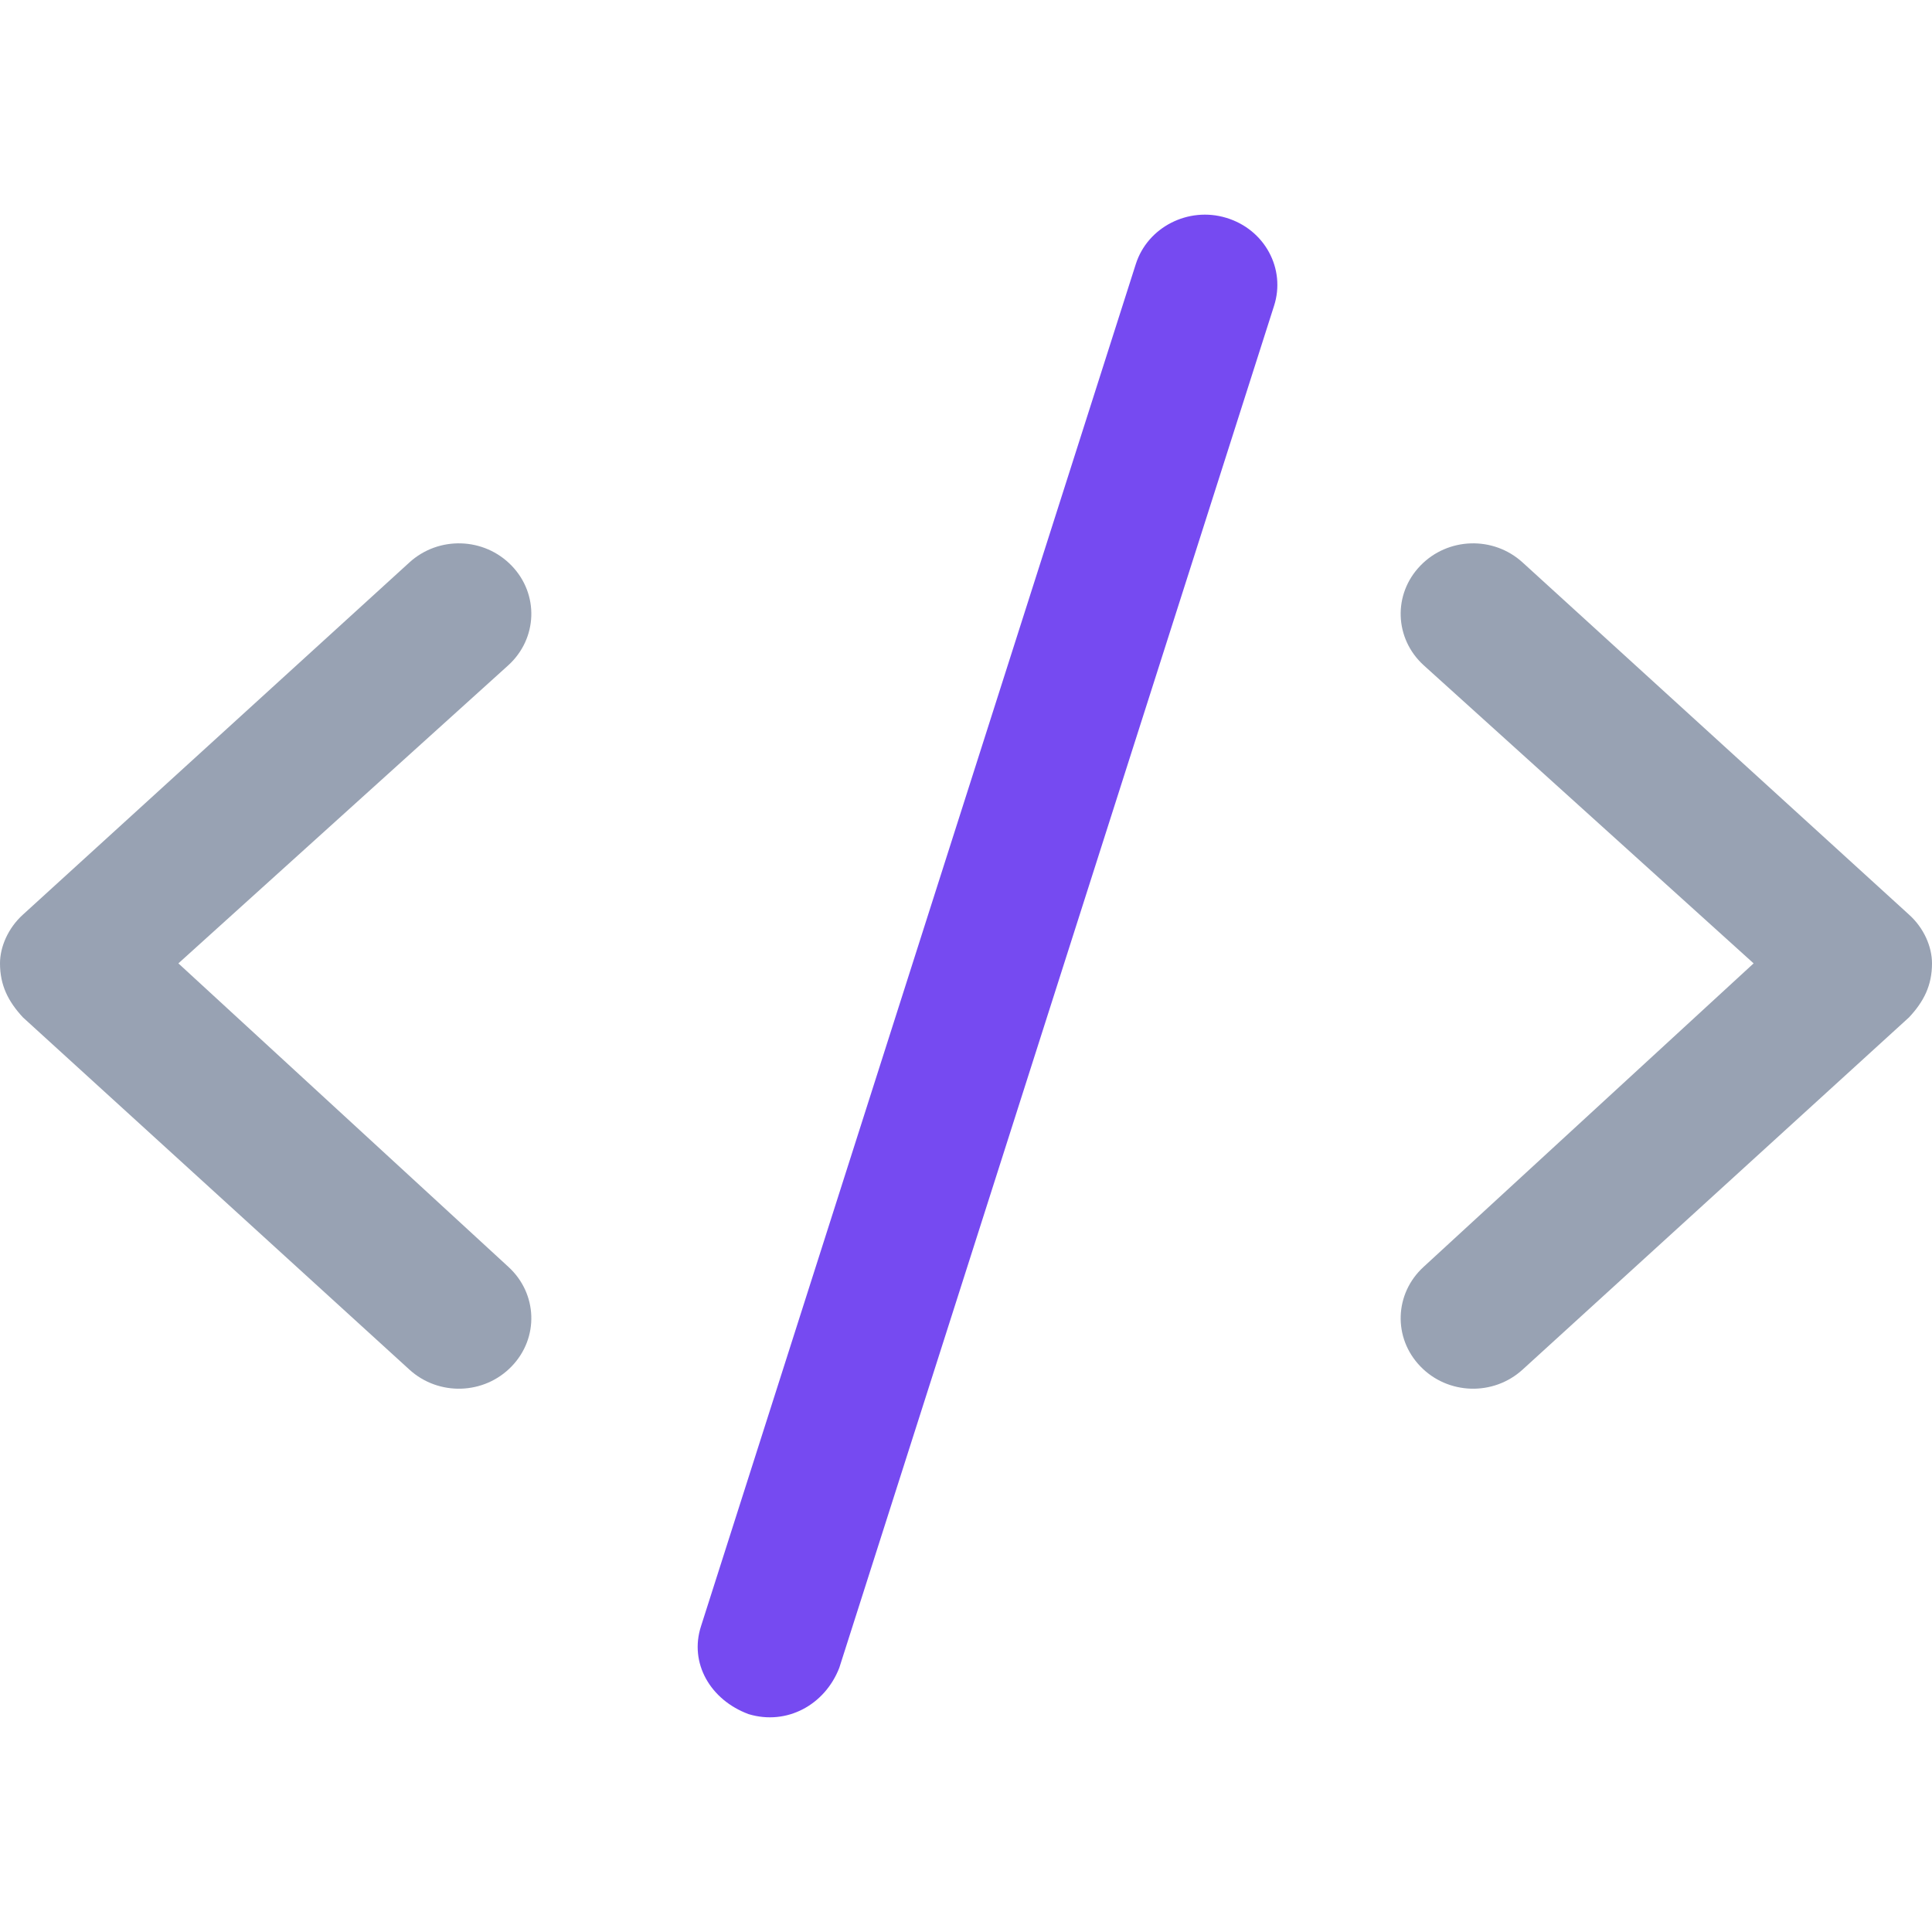
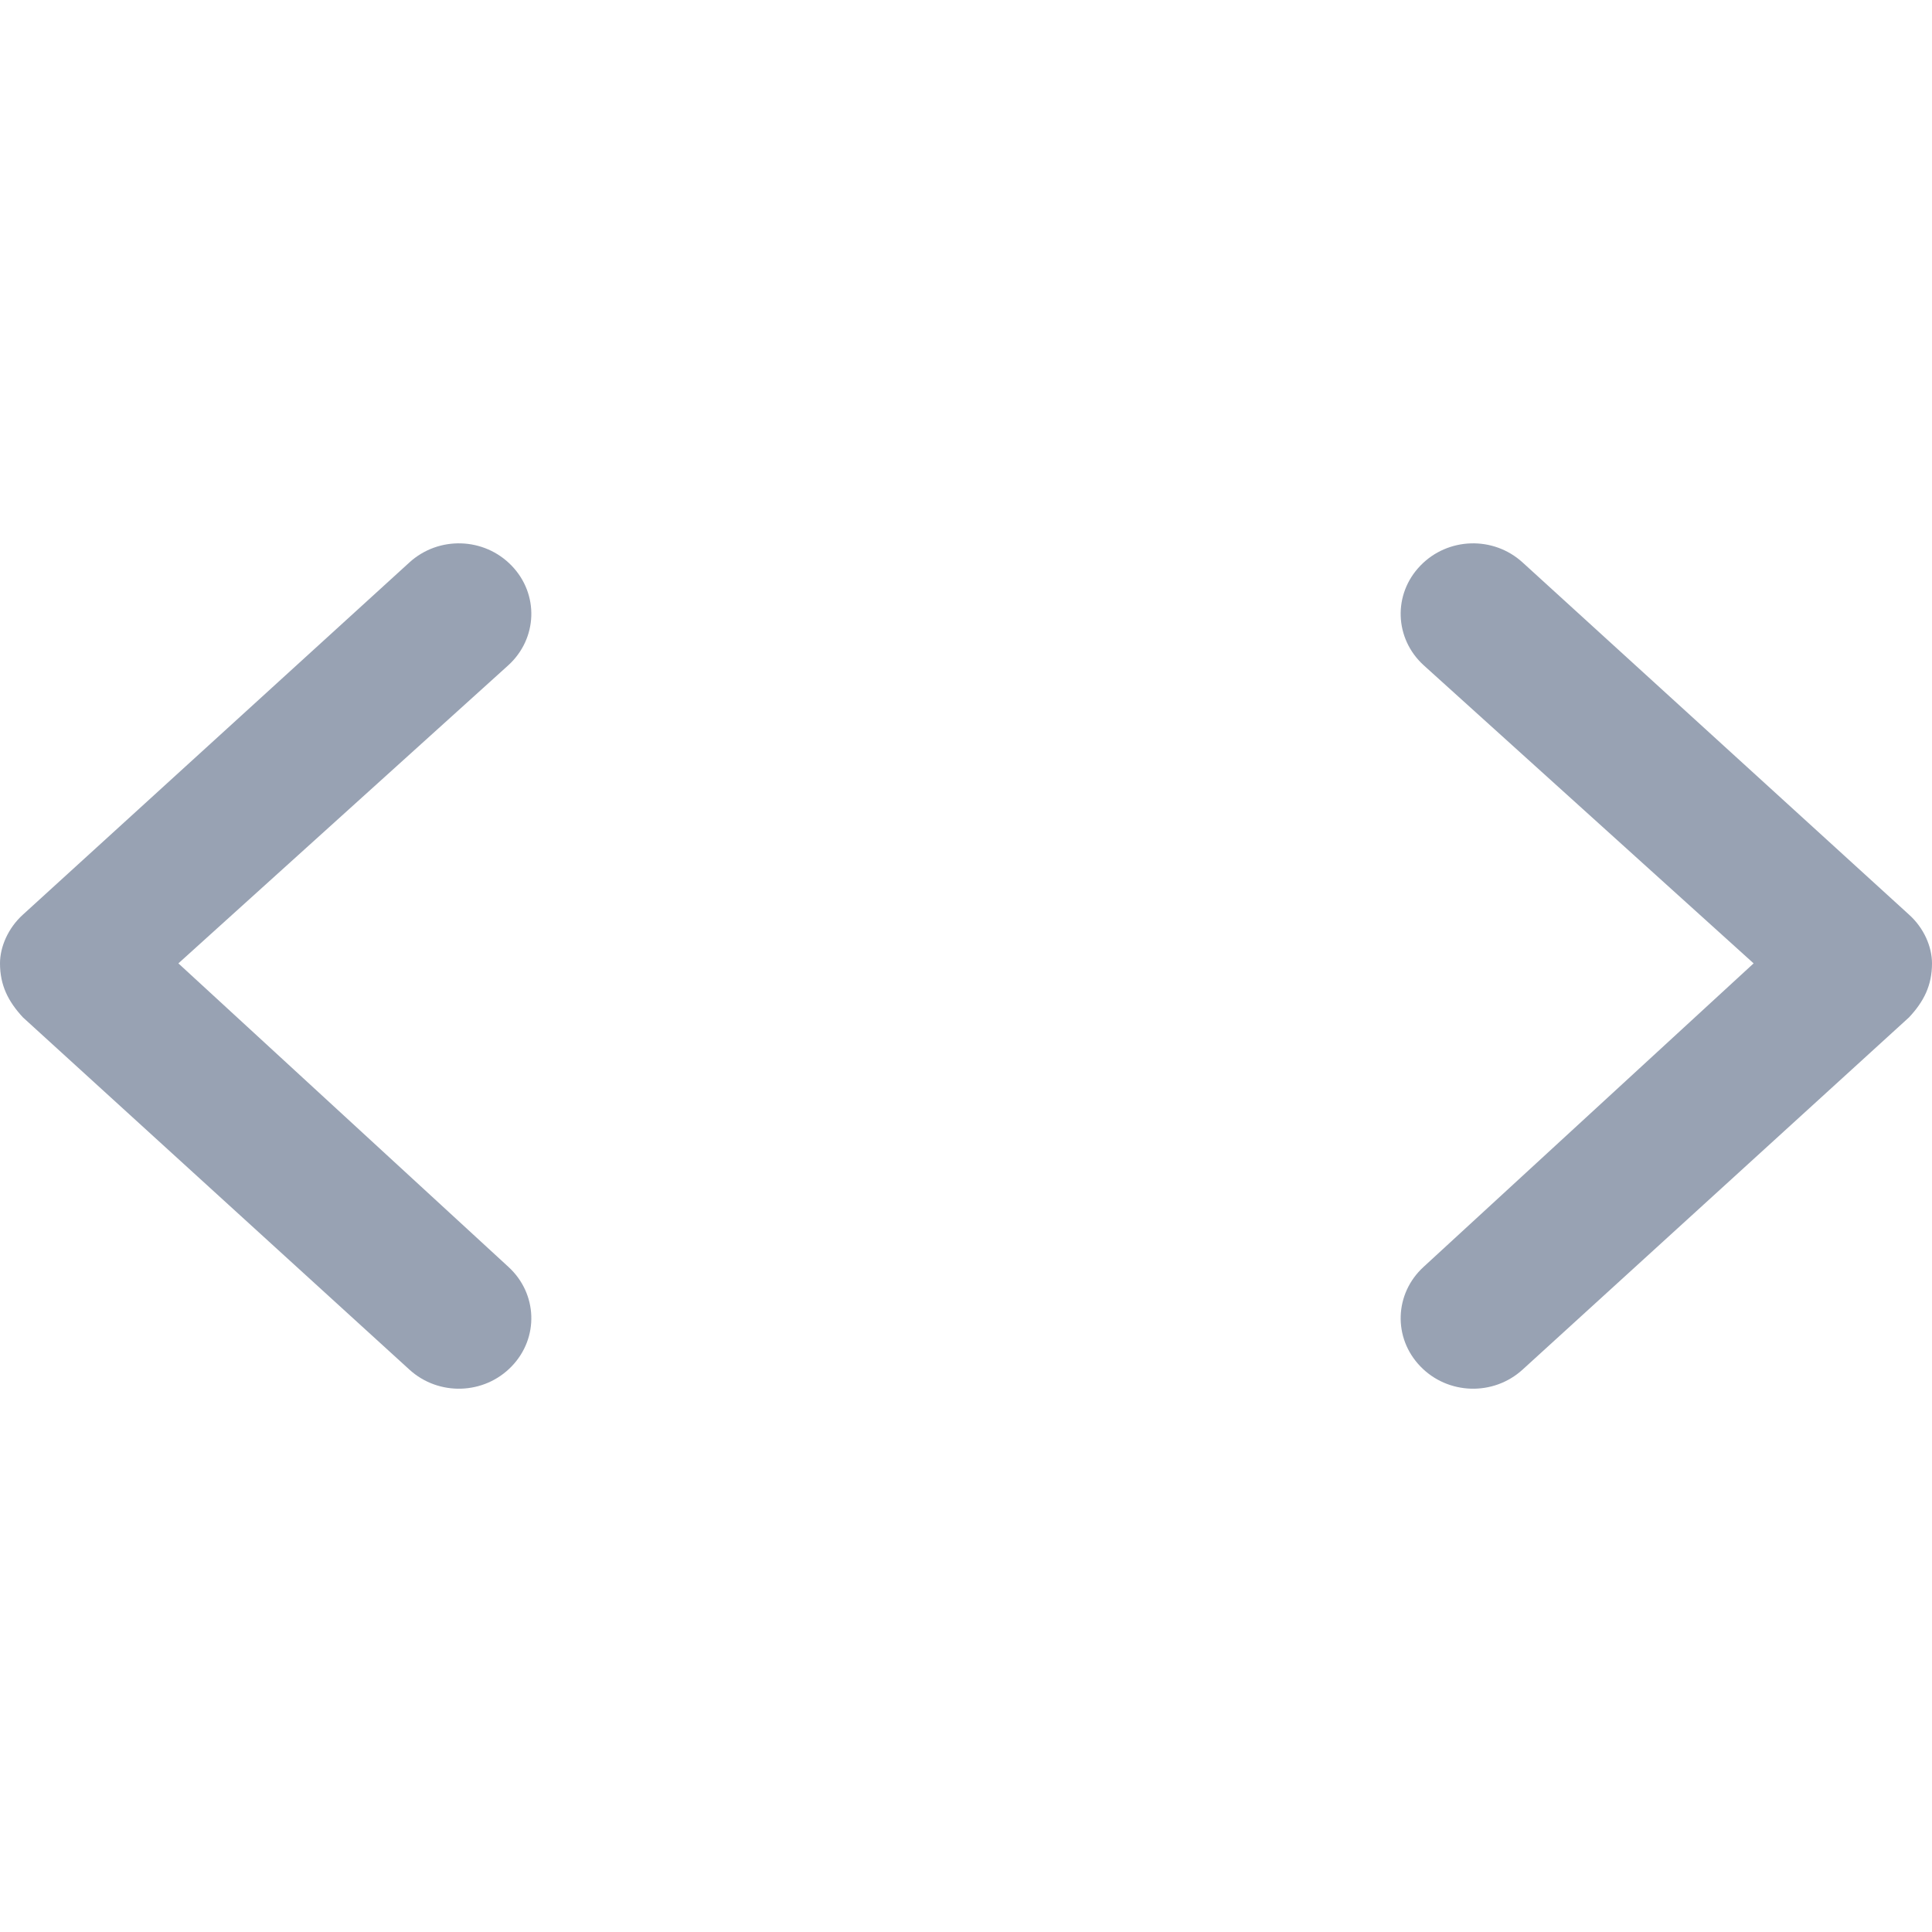
<svg xmlns="http://www.w3.org/2000/svg" width="36" height="36" viewBox="0 0 36 36" fill="none">
  <path d="M28.372 10.481L35.572 17.043C35.848 17.29 36 17.64 36 17.951C36 18.361 35.848 18.662 35.572 18.957L28.372 25.52C27.827 26.018 26.977 25.991 26.466 25.46C25.954 24.93 25.982 24.104 26.527 23.606L32.676 17.951L26.527 12.395C25.982 11.897 25.954 11.071 26.466 10.541C26.977 10.01 27.827 9.983 28.372 10.481ZM9.473 12.395L3.324 17.951L9.473 23.606C10.018 24.104 10.046 24.93 9.534 25.46C9.023 25.991 8.173 26.018 7.628 25.52L0.427 18.957C0.154 18.662 0 18.361 0 17.951C0 17.64 0.154 17.29 0.427 17.043L7.628 10.481C8.173 9.983 9.023 10.01 9.534 10.541C10.046 11.071 10.018 11.897 9.473 12.395Z" fill="#98A2B3" />
-   <path d="M15.639 31.077L23.739 5.702C23.964 5.009 23.565 4.274 22.85 4.059C22.142 3.844 21.382 4.232 21.163 4.924L13.063 30.3C12.838 30.989 13.237 31.678 13.951 31.941C14.66 32.154 15.369 31.771 15.639 31.077Z" fill="#764AF1" />
</svg>